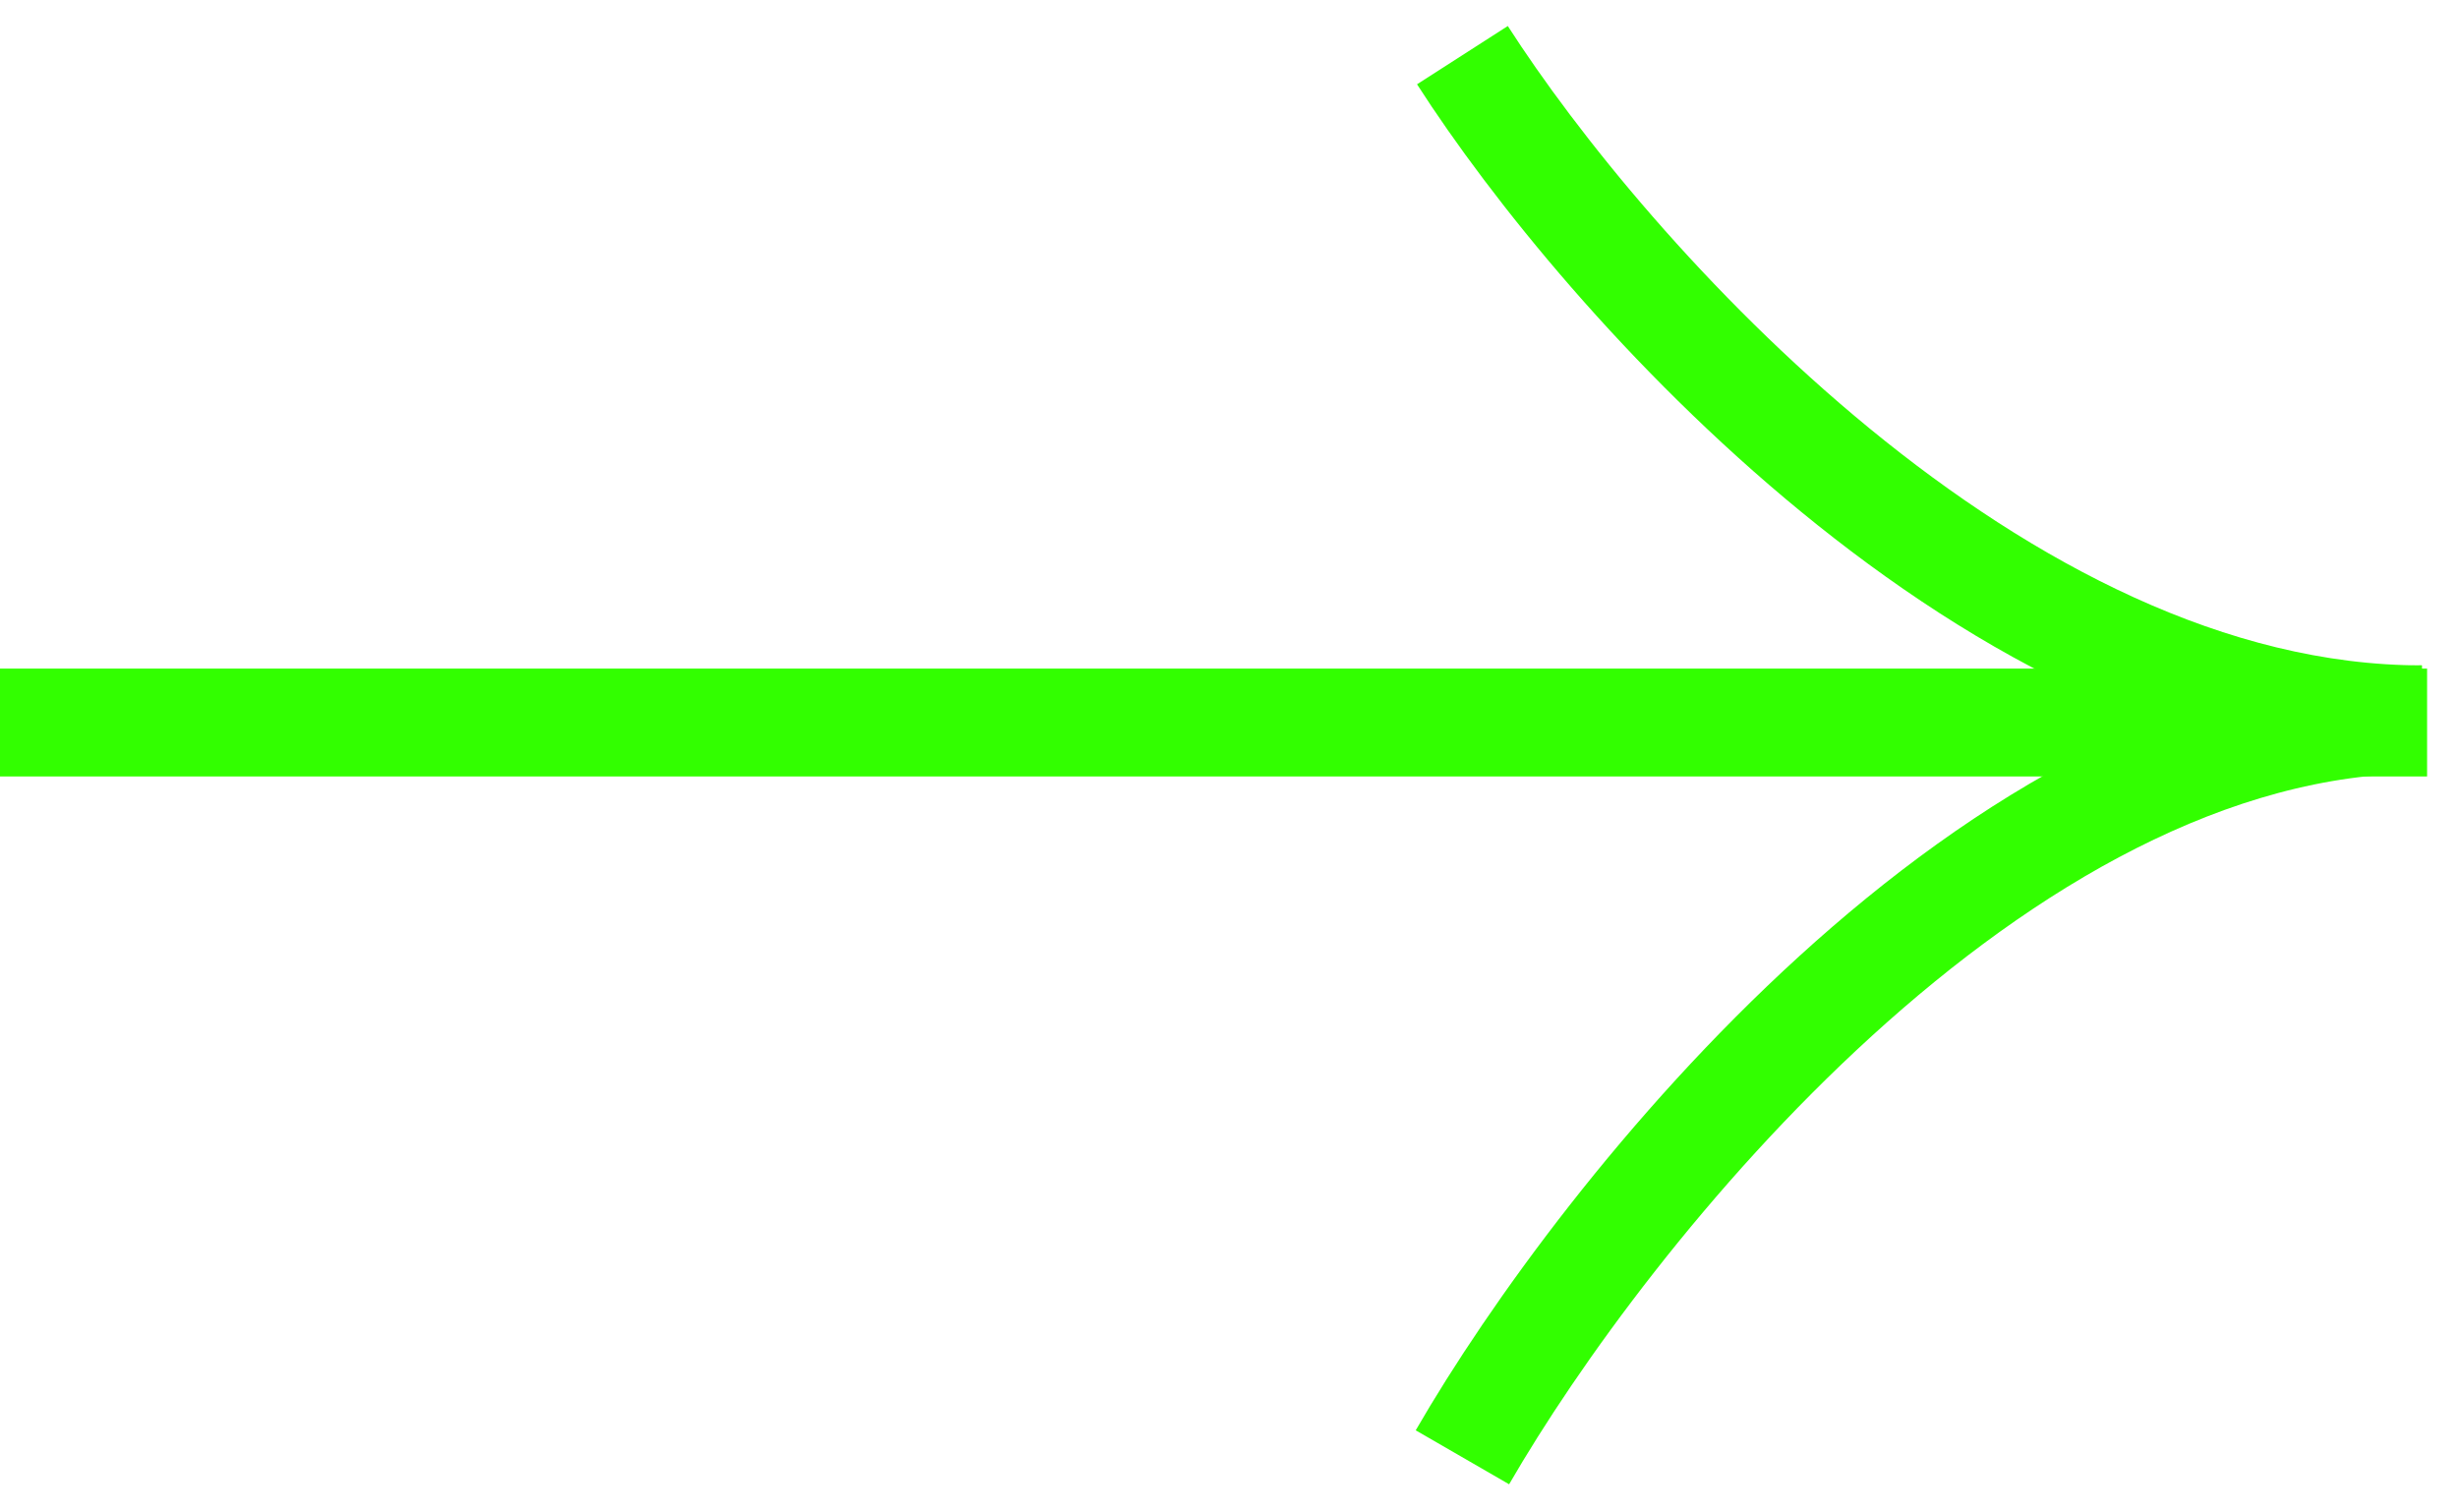
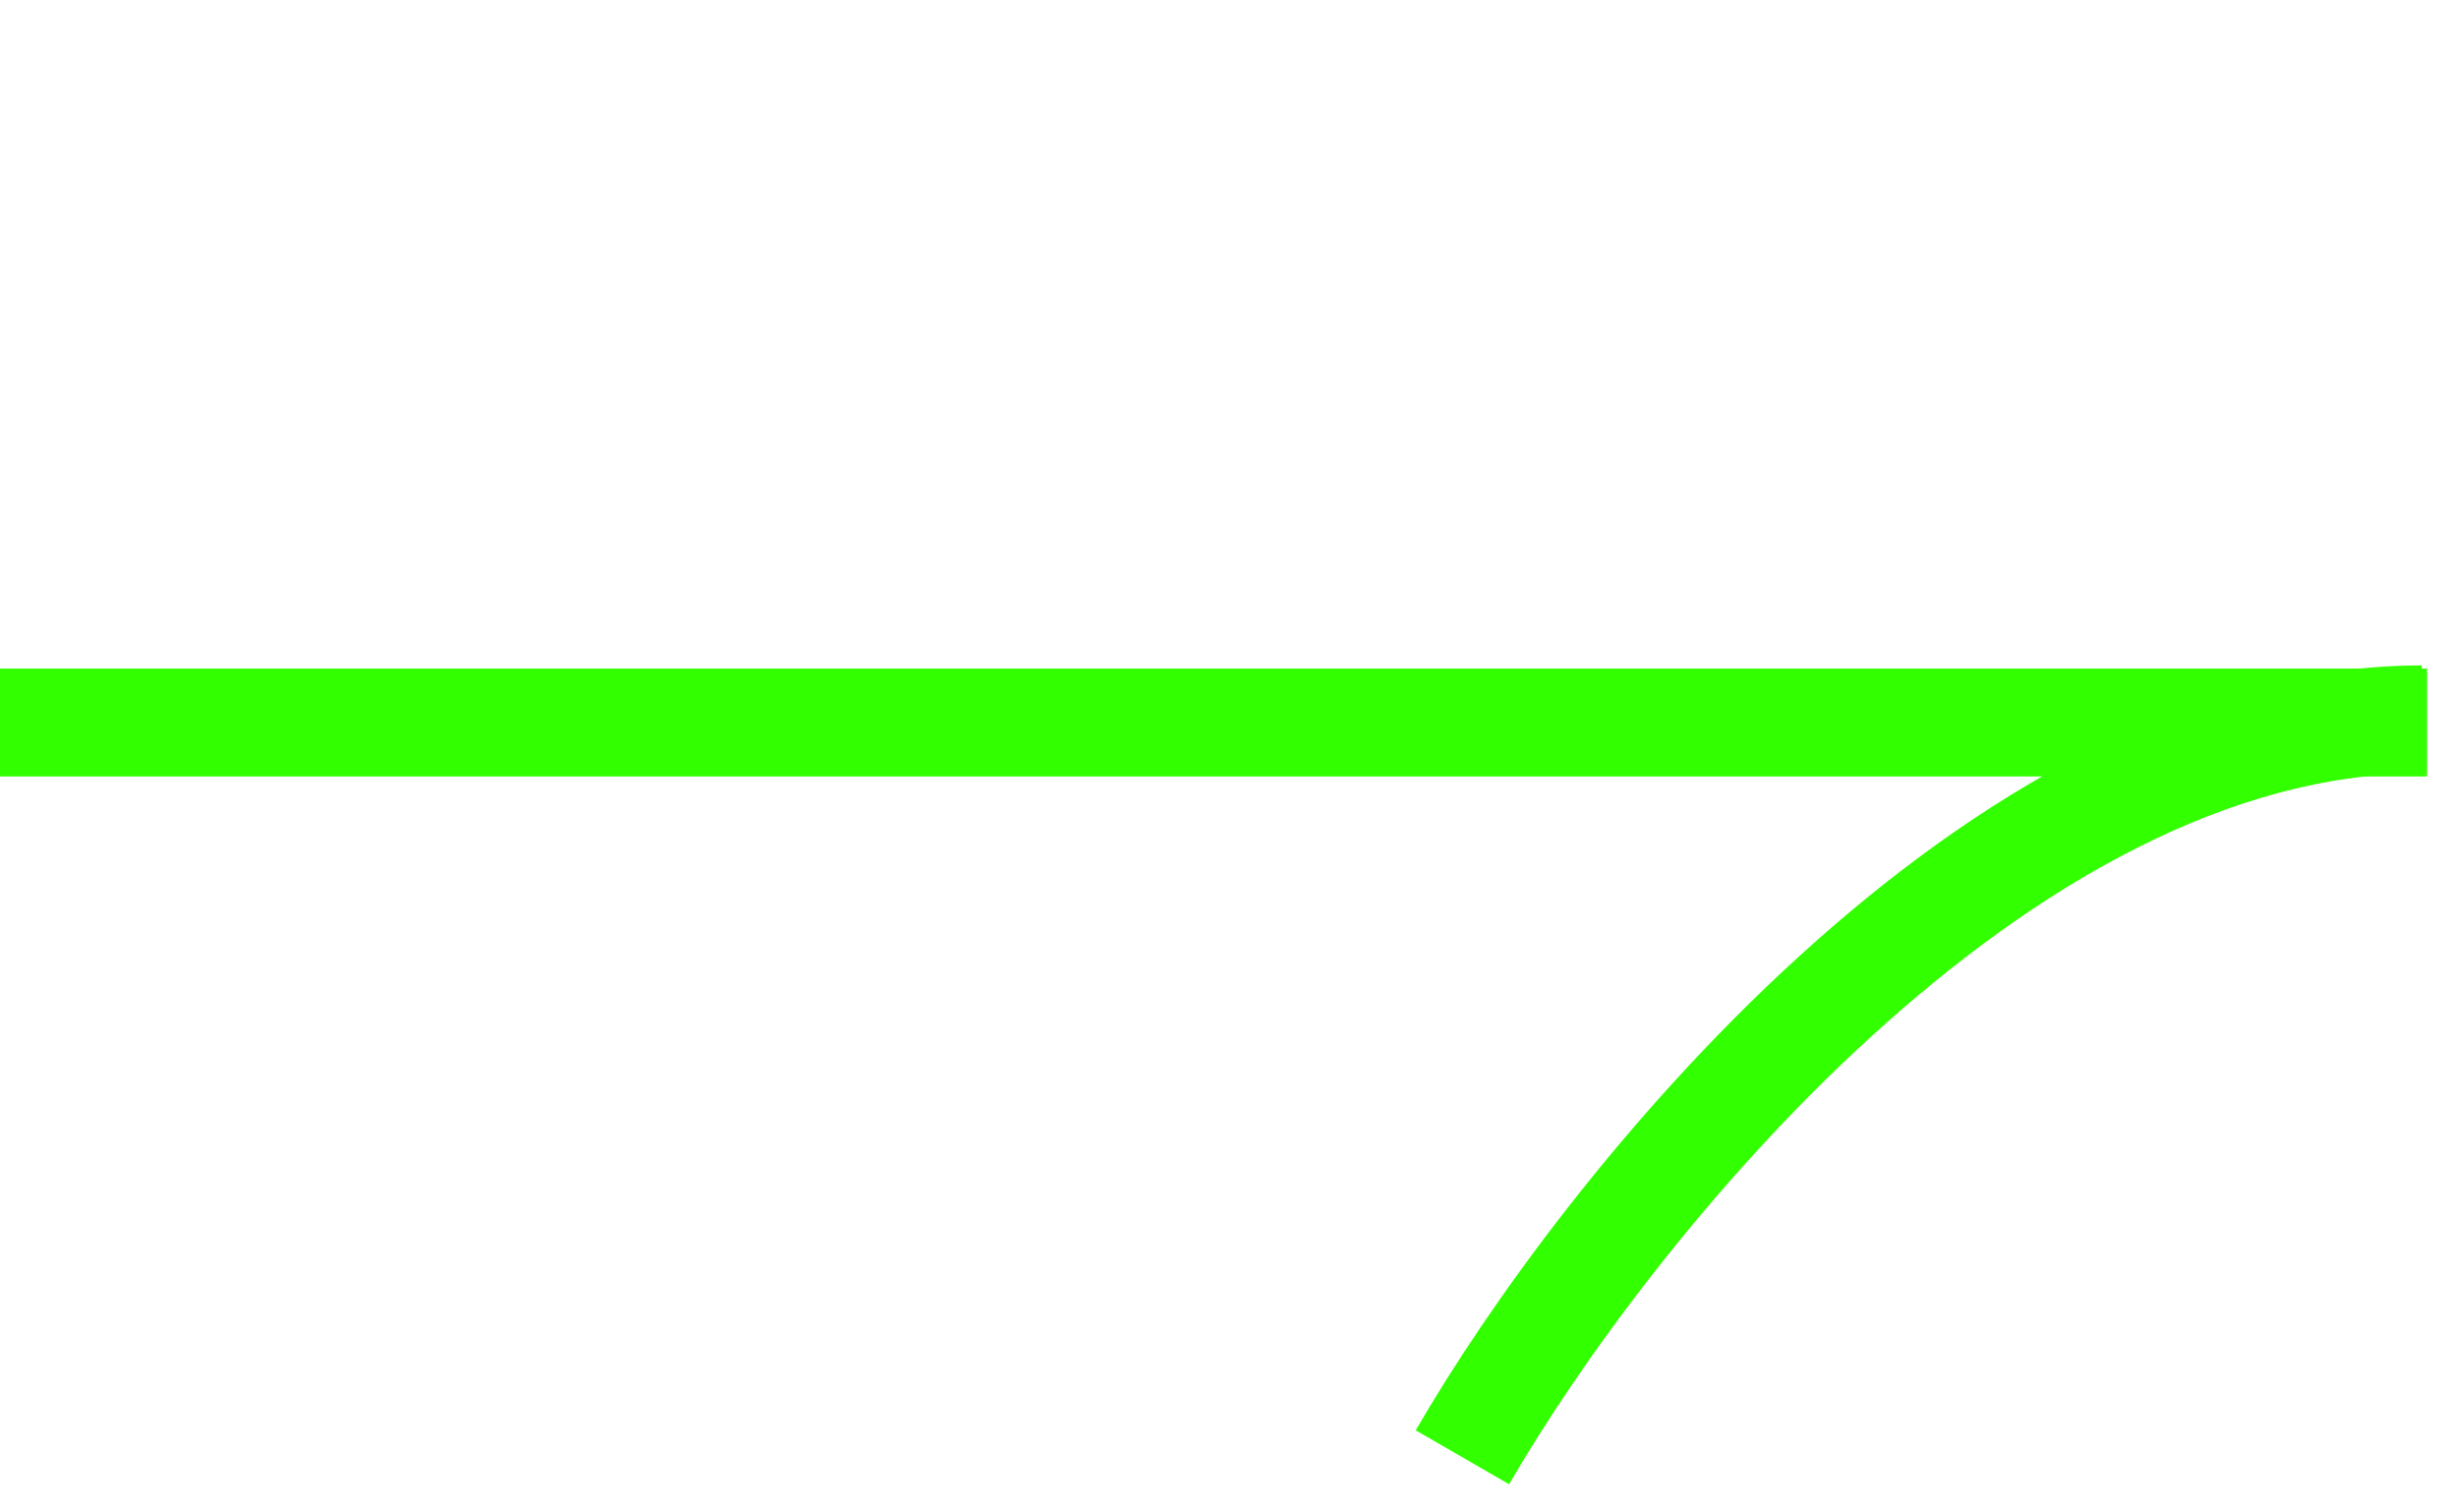
<svg xmlns="http://www.w3.org/2000/svg" width="52" height="32" viewBox="0 0 52 32" fill="none">
  <path d="M51.346 15.287L0 15.287" stroke="#32FF00" stroke-width="2.282" />
-   <path d="M30.938 1.167C33.945 5.851 42.214 15.219 51.235 15.219" stroke="#32FF00" stroke-width="2.282" />
  <path d="M30.938 30.833C33.945 25.629 42.214 15.22 51.235 15.22" stroke="#32FF00" stroke-width="2.282" />
</svg>